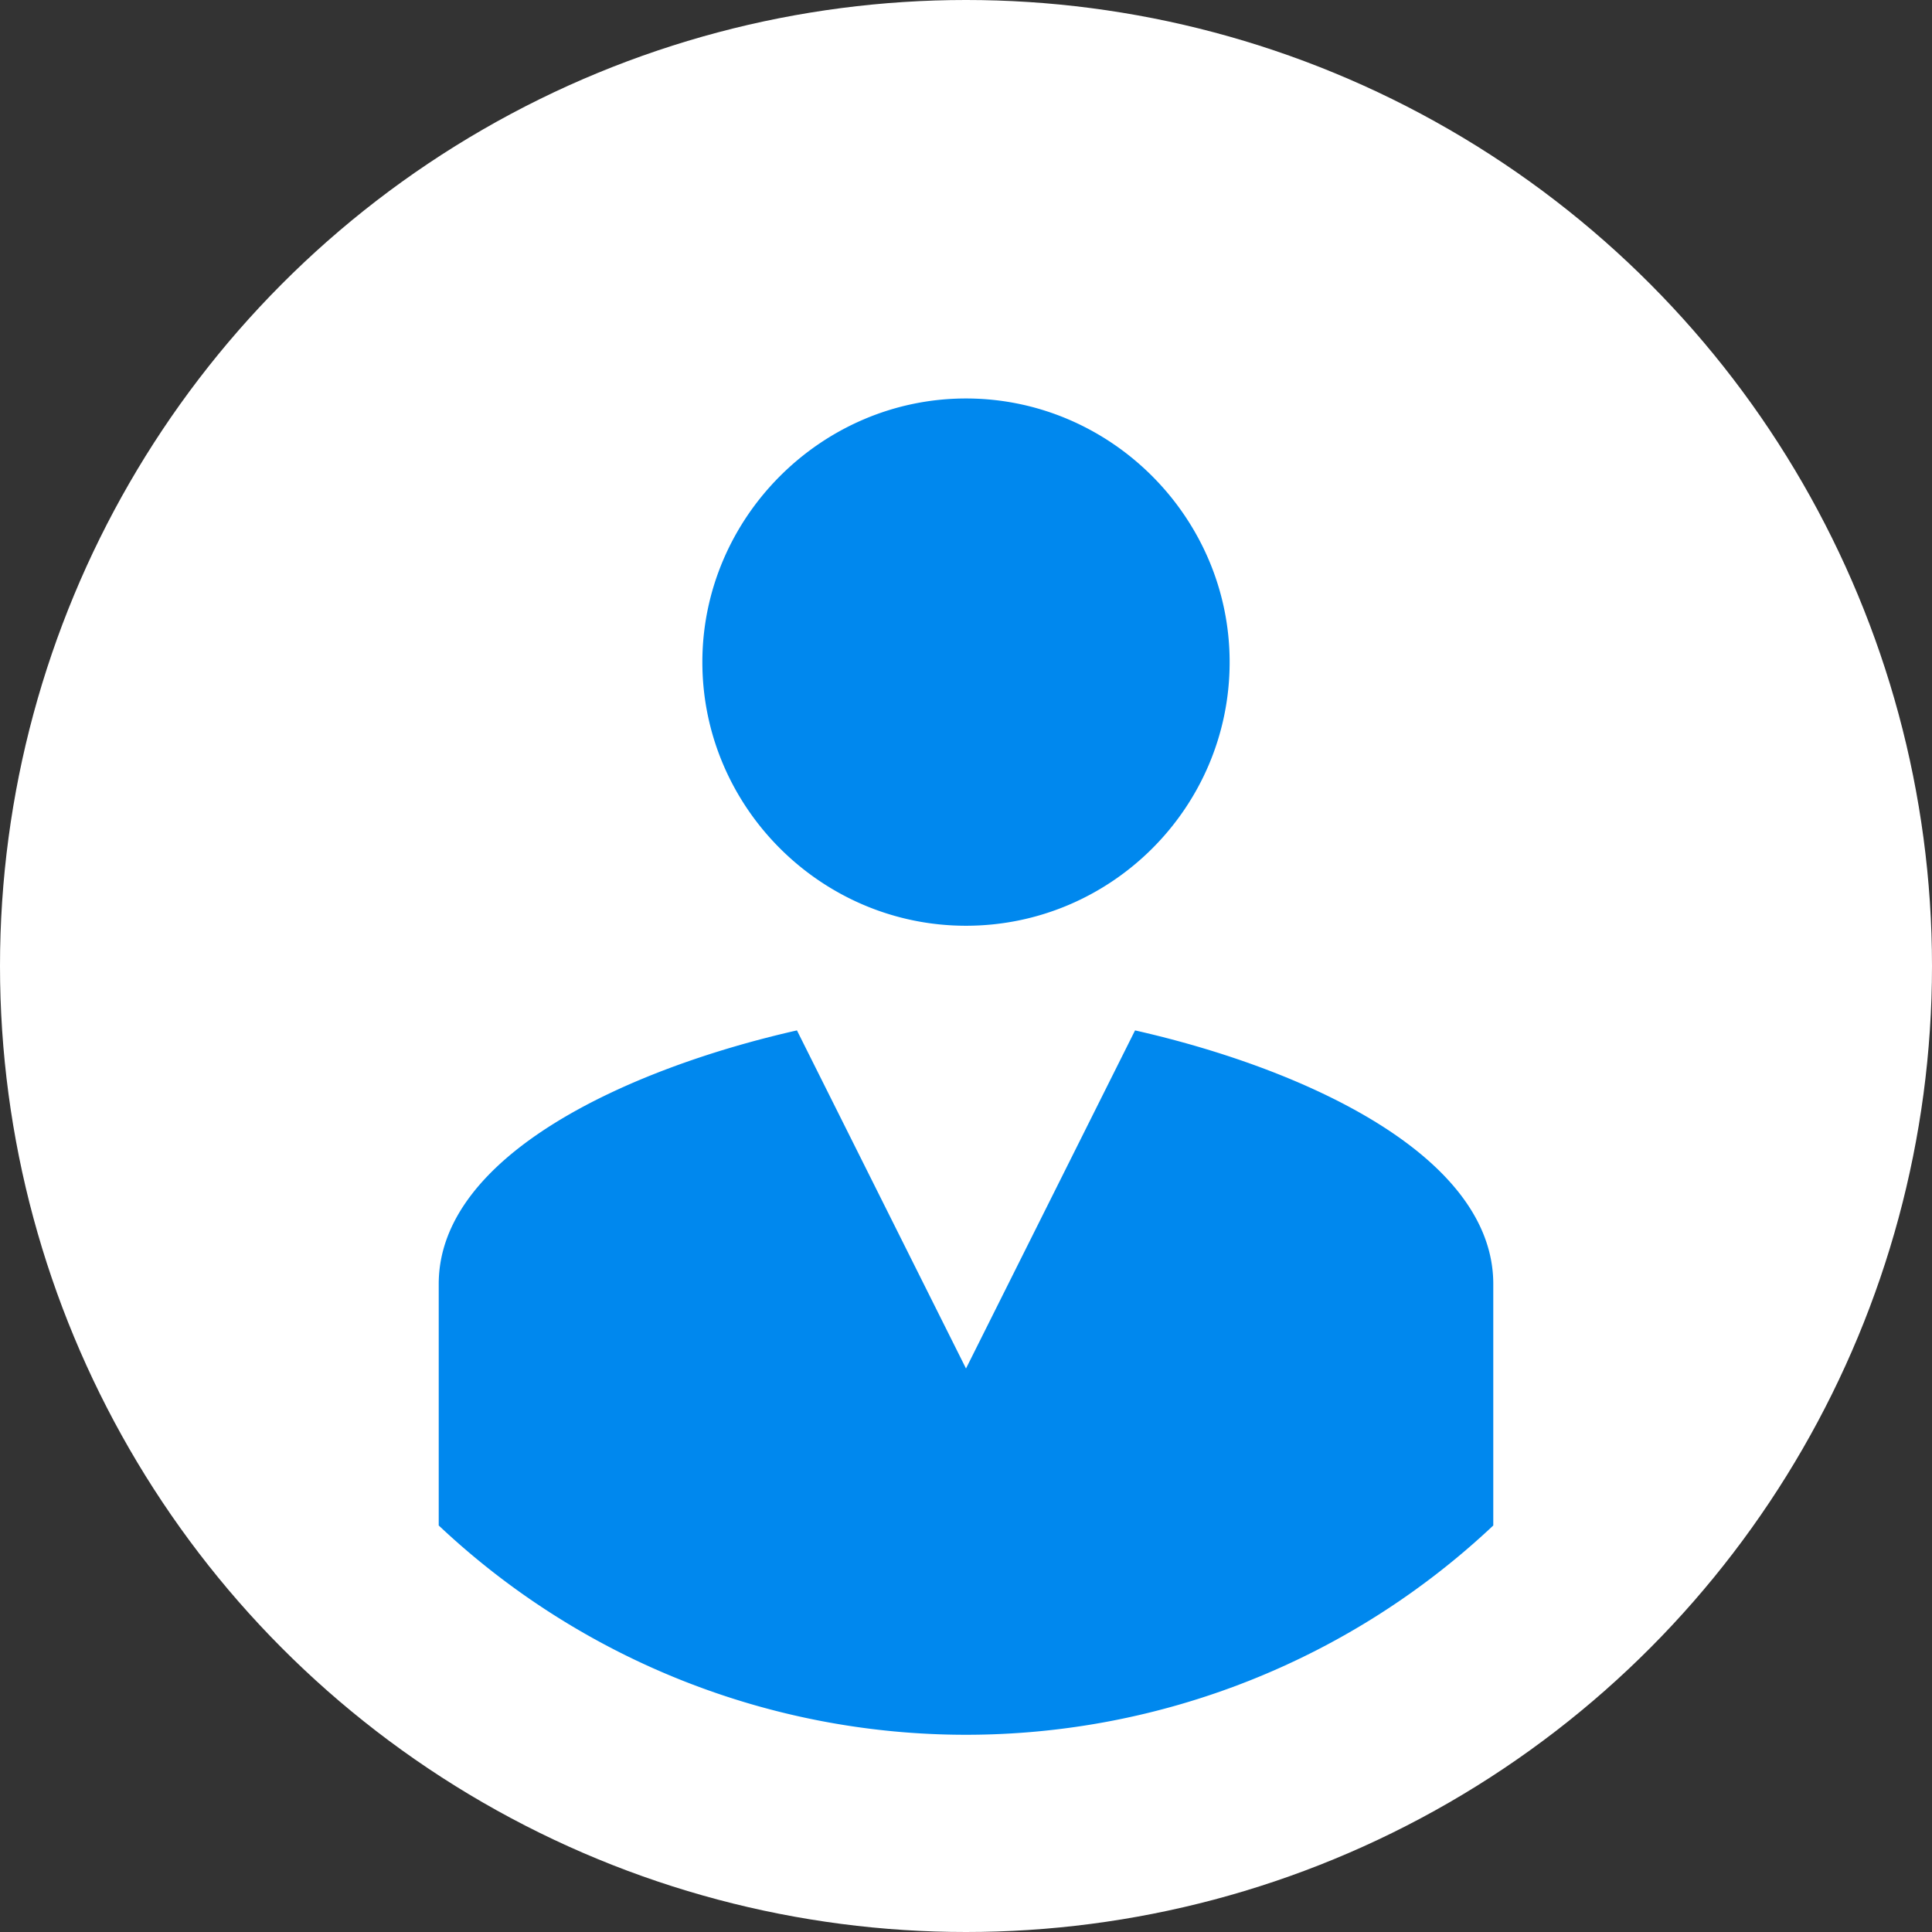
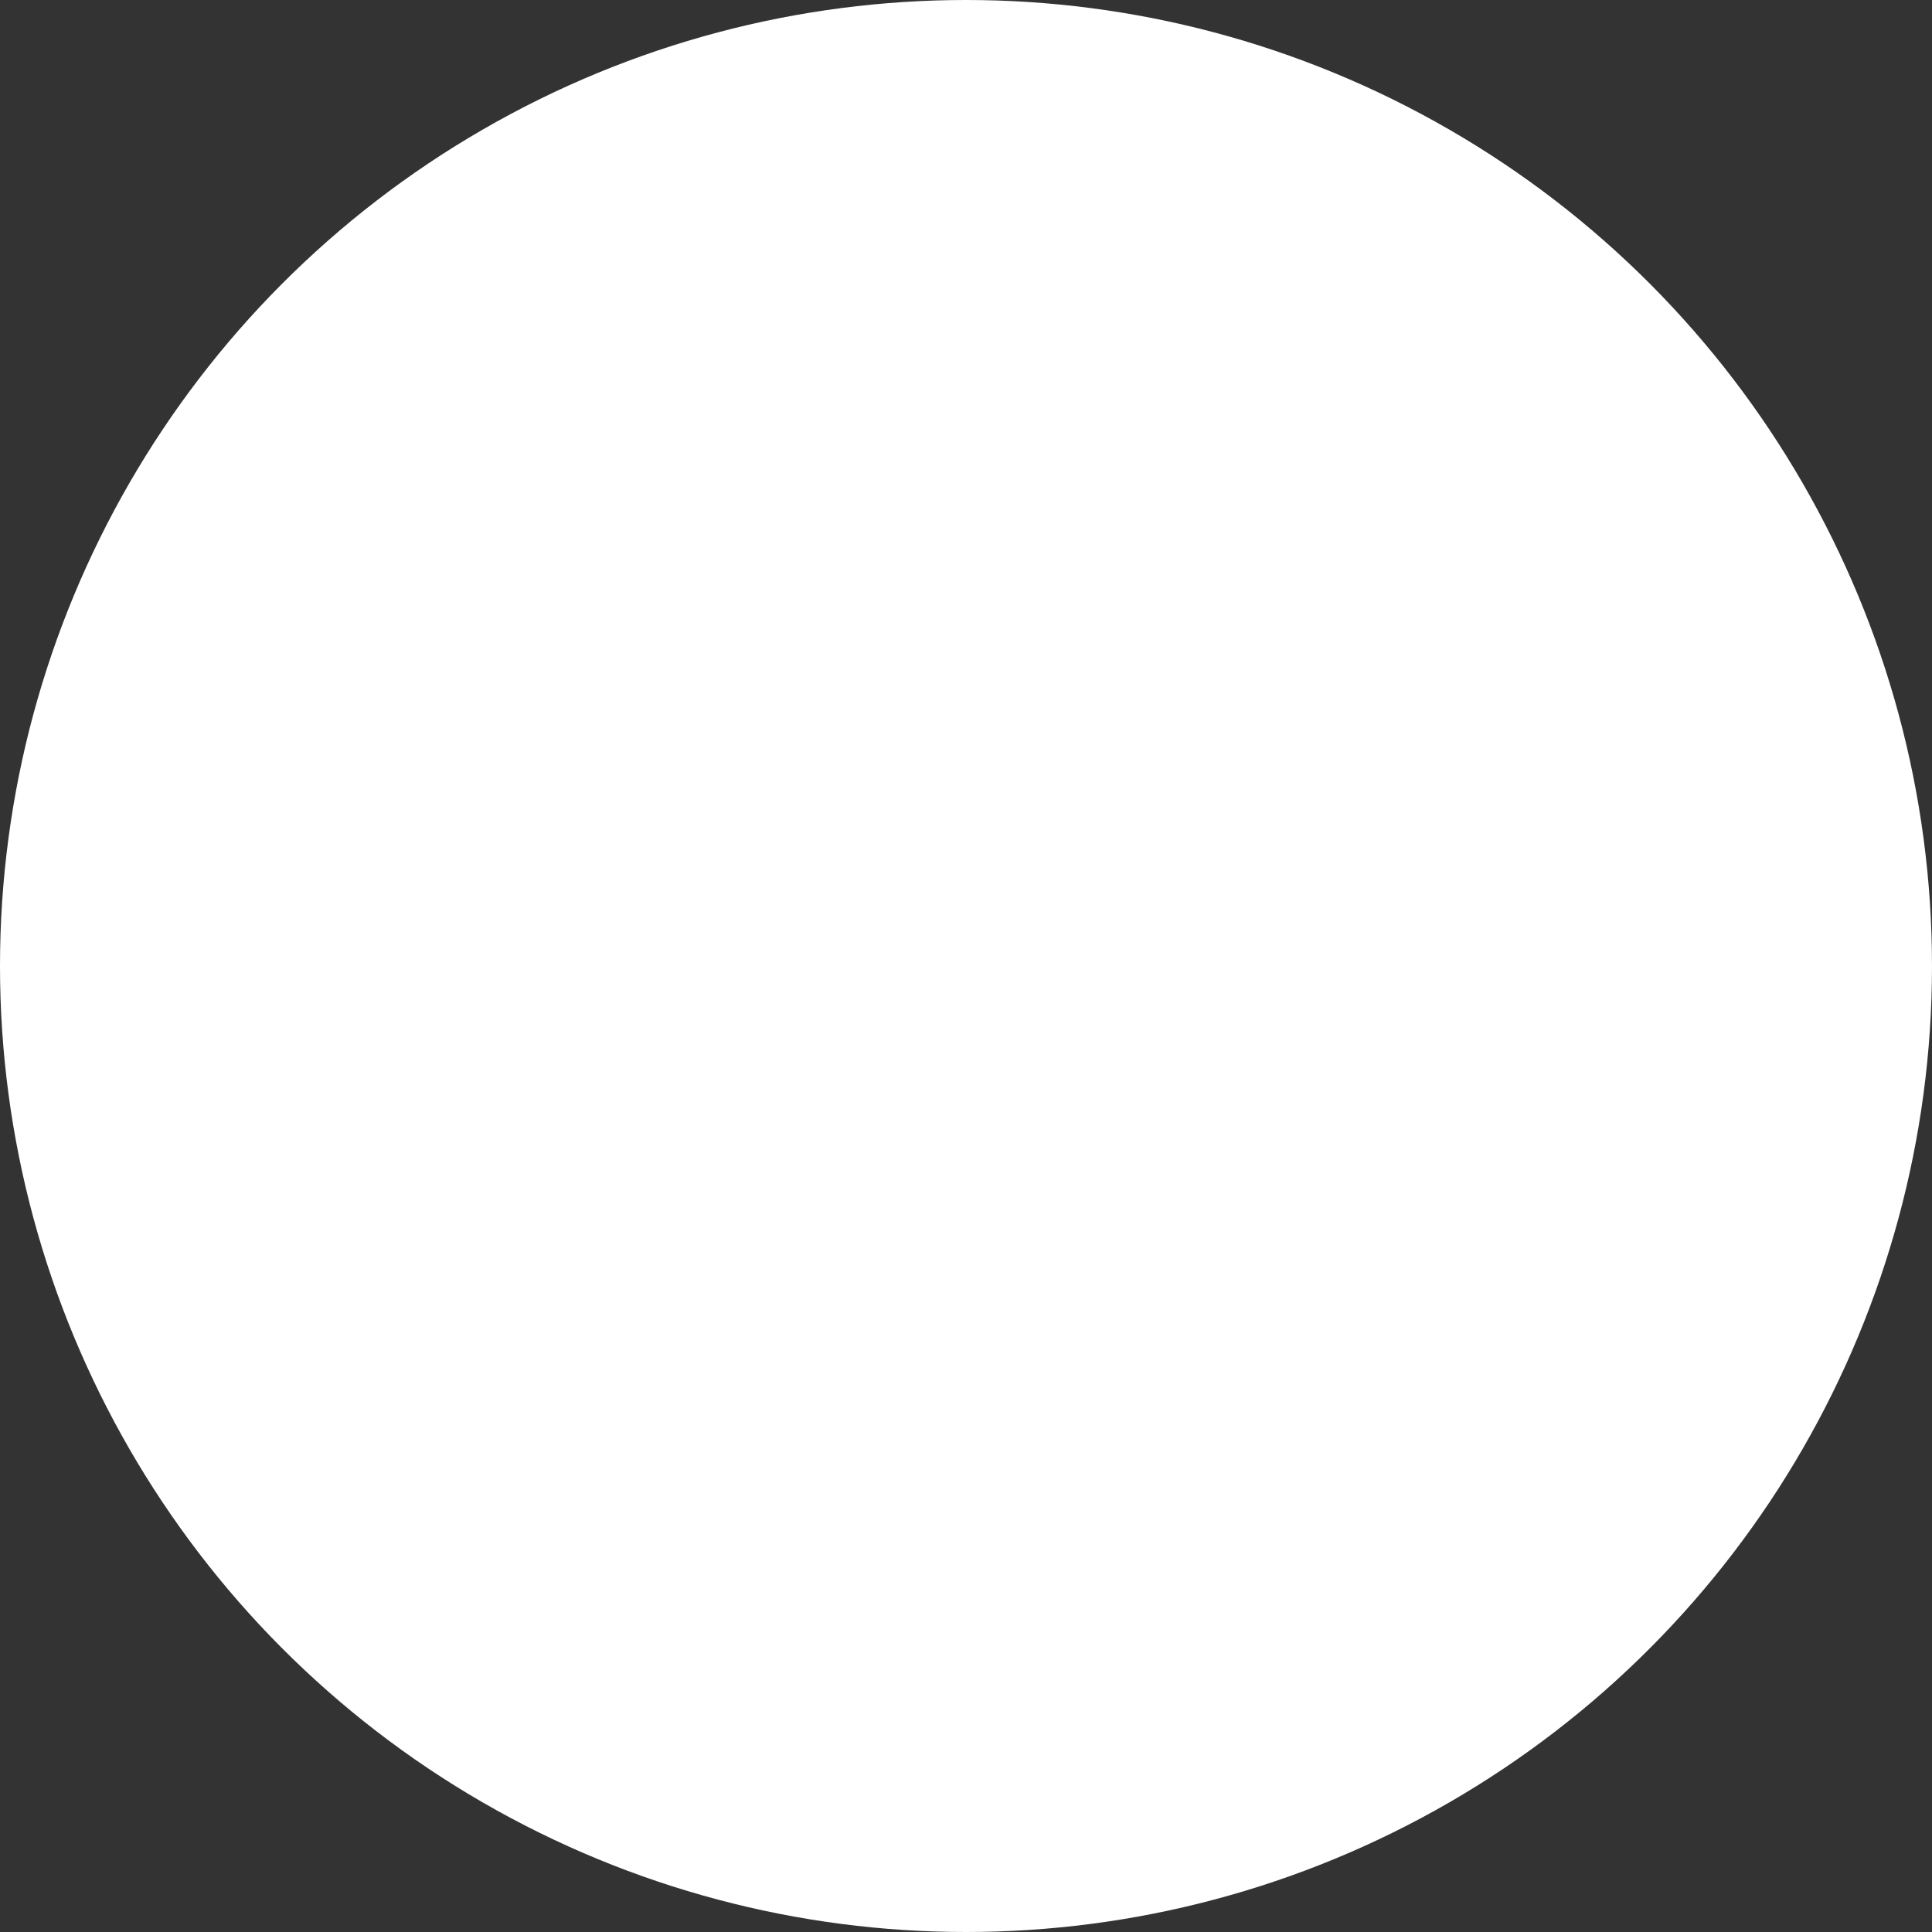
<svg xmlns="http://www.w3.org/2000/svg" version="1.1" viewBox="0 0 48 48" width="48" height="48">
  <rect x="0" y="0" width="48" height="48" fill="#333333" stroke="none" />
  <circle r="24" cy="24" cx="24" fill="#FFFFFF" stroke-width="0" />
-   <path fill="#0088ee" stroke-width="0" d="M24 9.9C20.4 9.9 17.45 12.87 17.45 16.45C17.45 20.05 20.4 23 24 23C27.6 23 30.55 20.07 30.55 16.45C30.55 12.86 27.6 9.9 24 9.9z M19.8 25.6C15.6 26.55 10.9 28.7 10.9 31.9L10.9 37.9A19.1 19.1 0 0 0 24 43.1A19.1 19.1 0 0 0 37.1 37.9L37.1 31.9C37.1 28.7 32.4 26.55 28.2 25.6L24 34L19.8 25.6z" />
</svg>